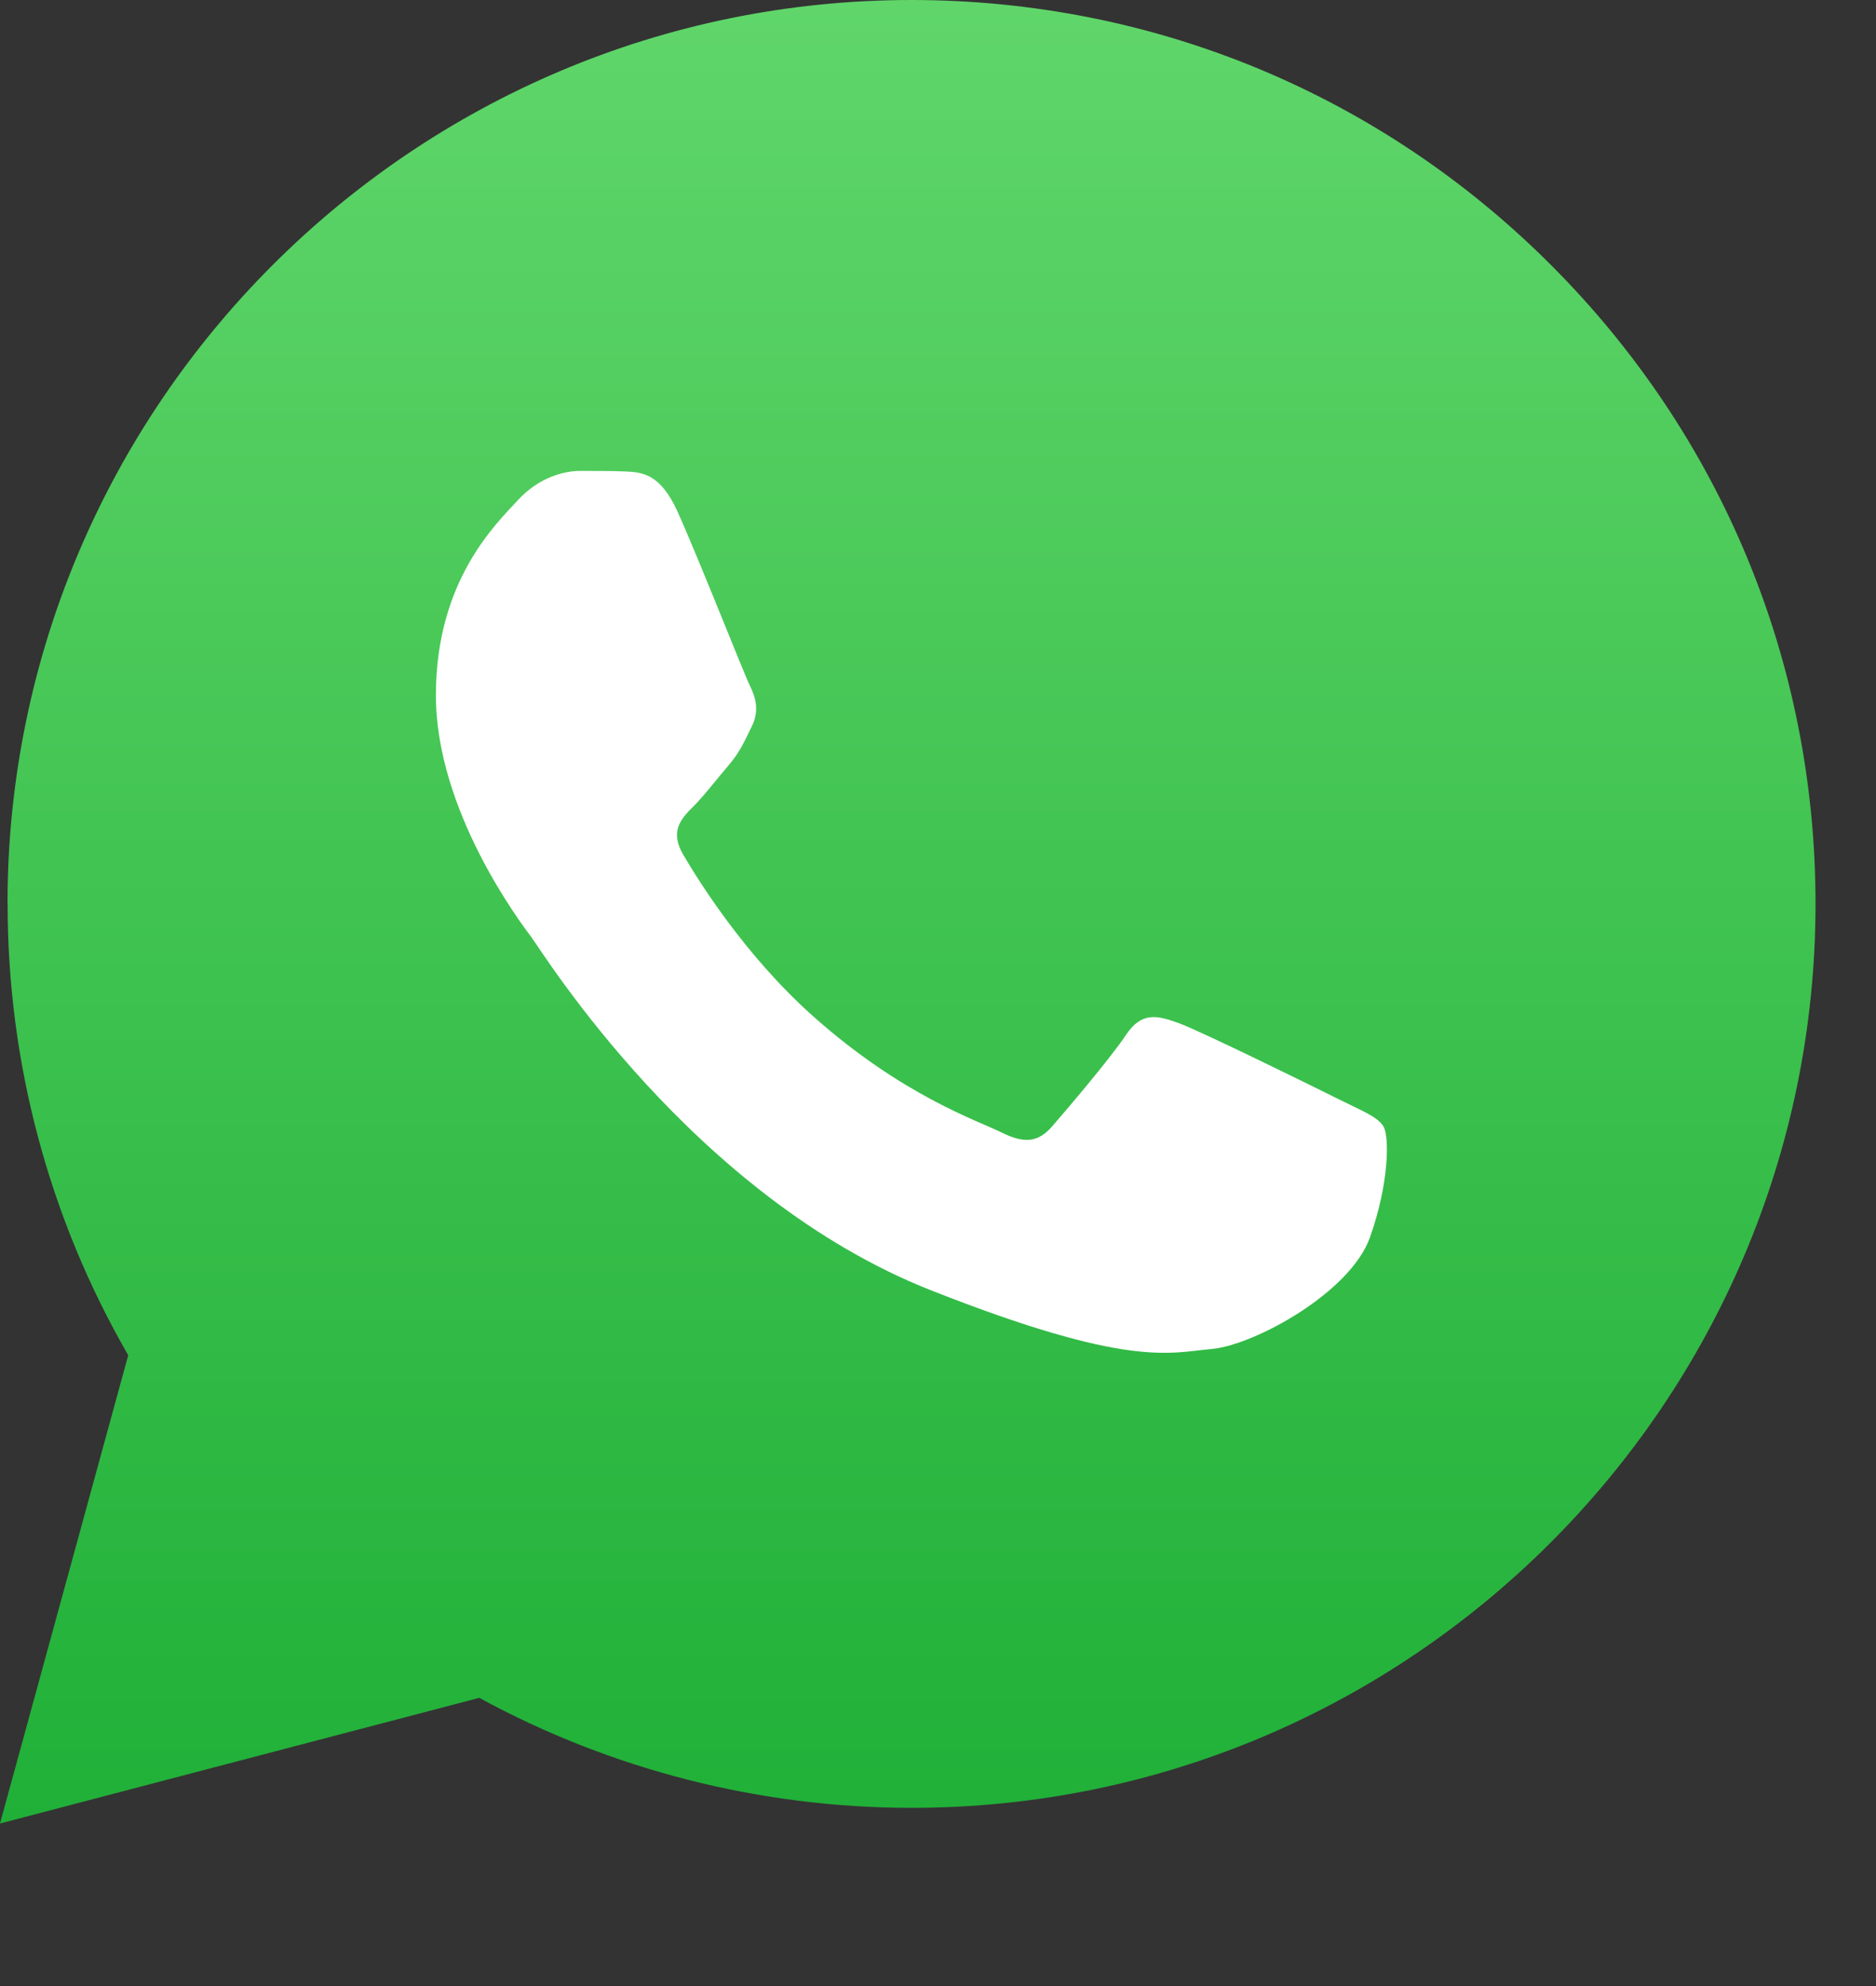
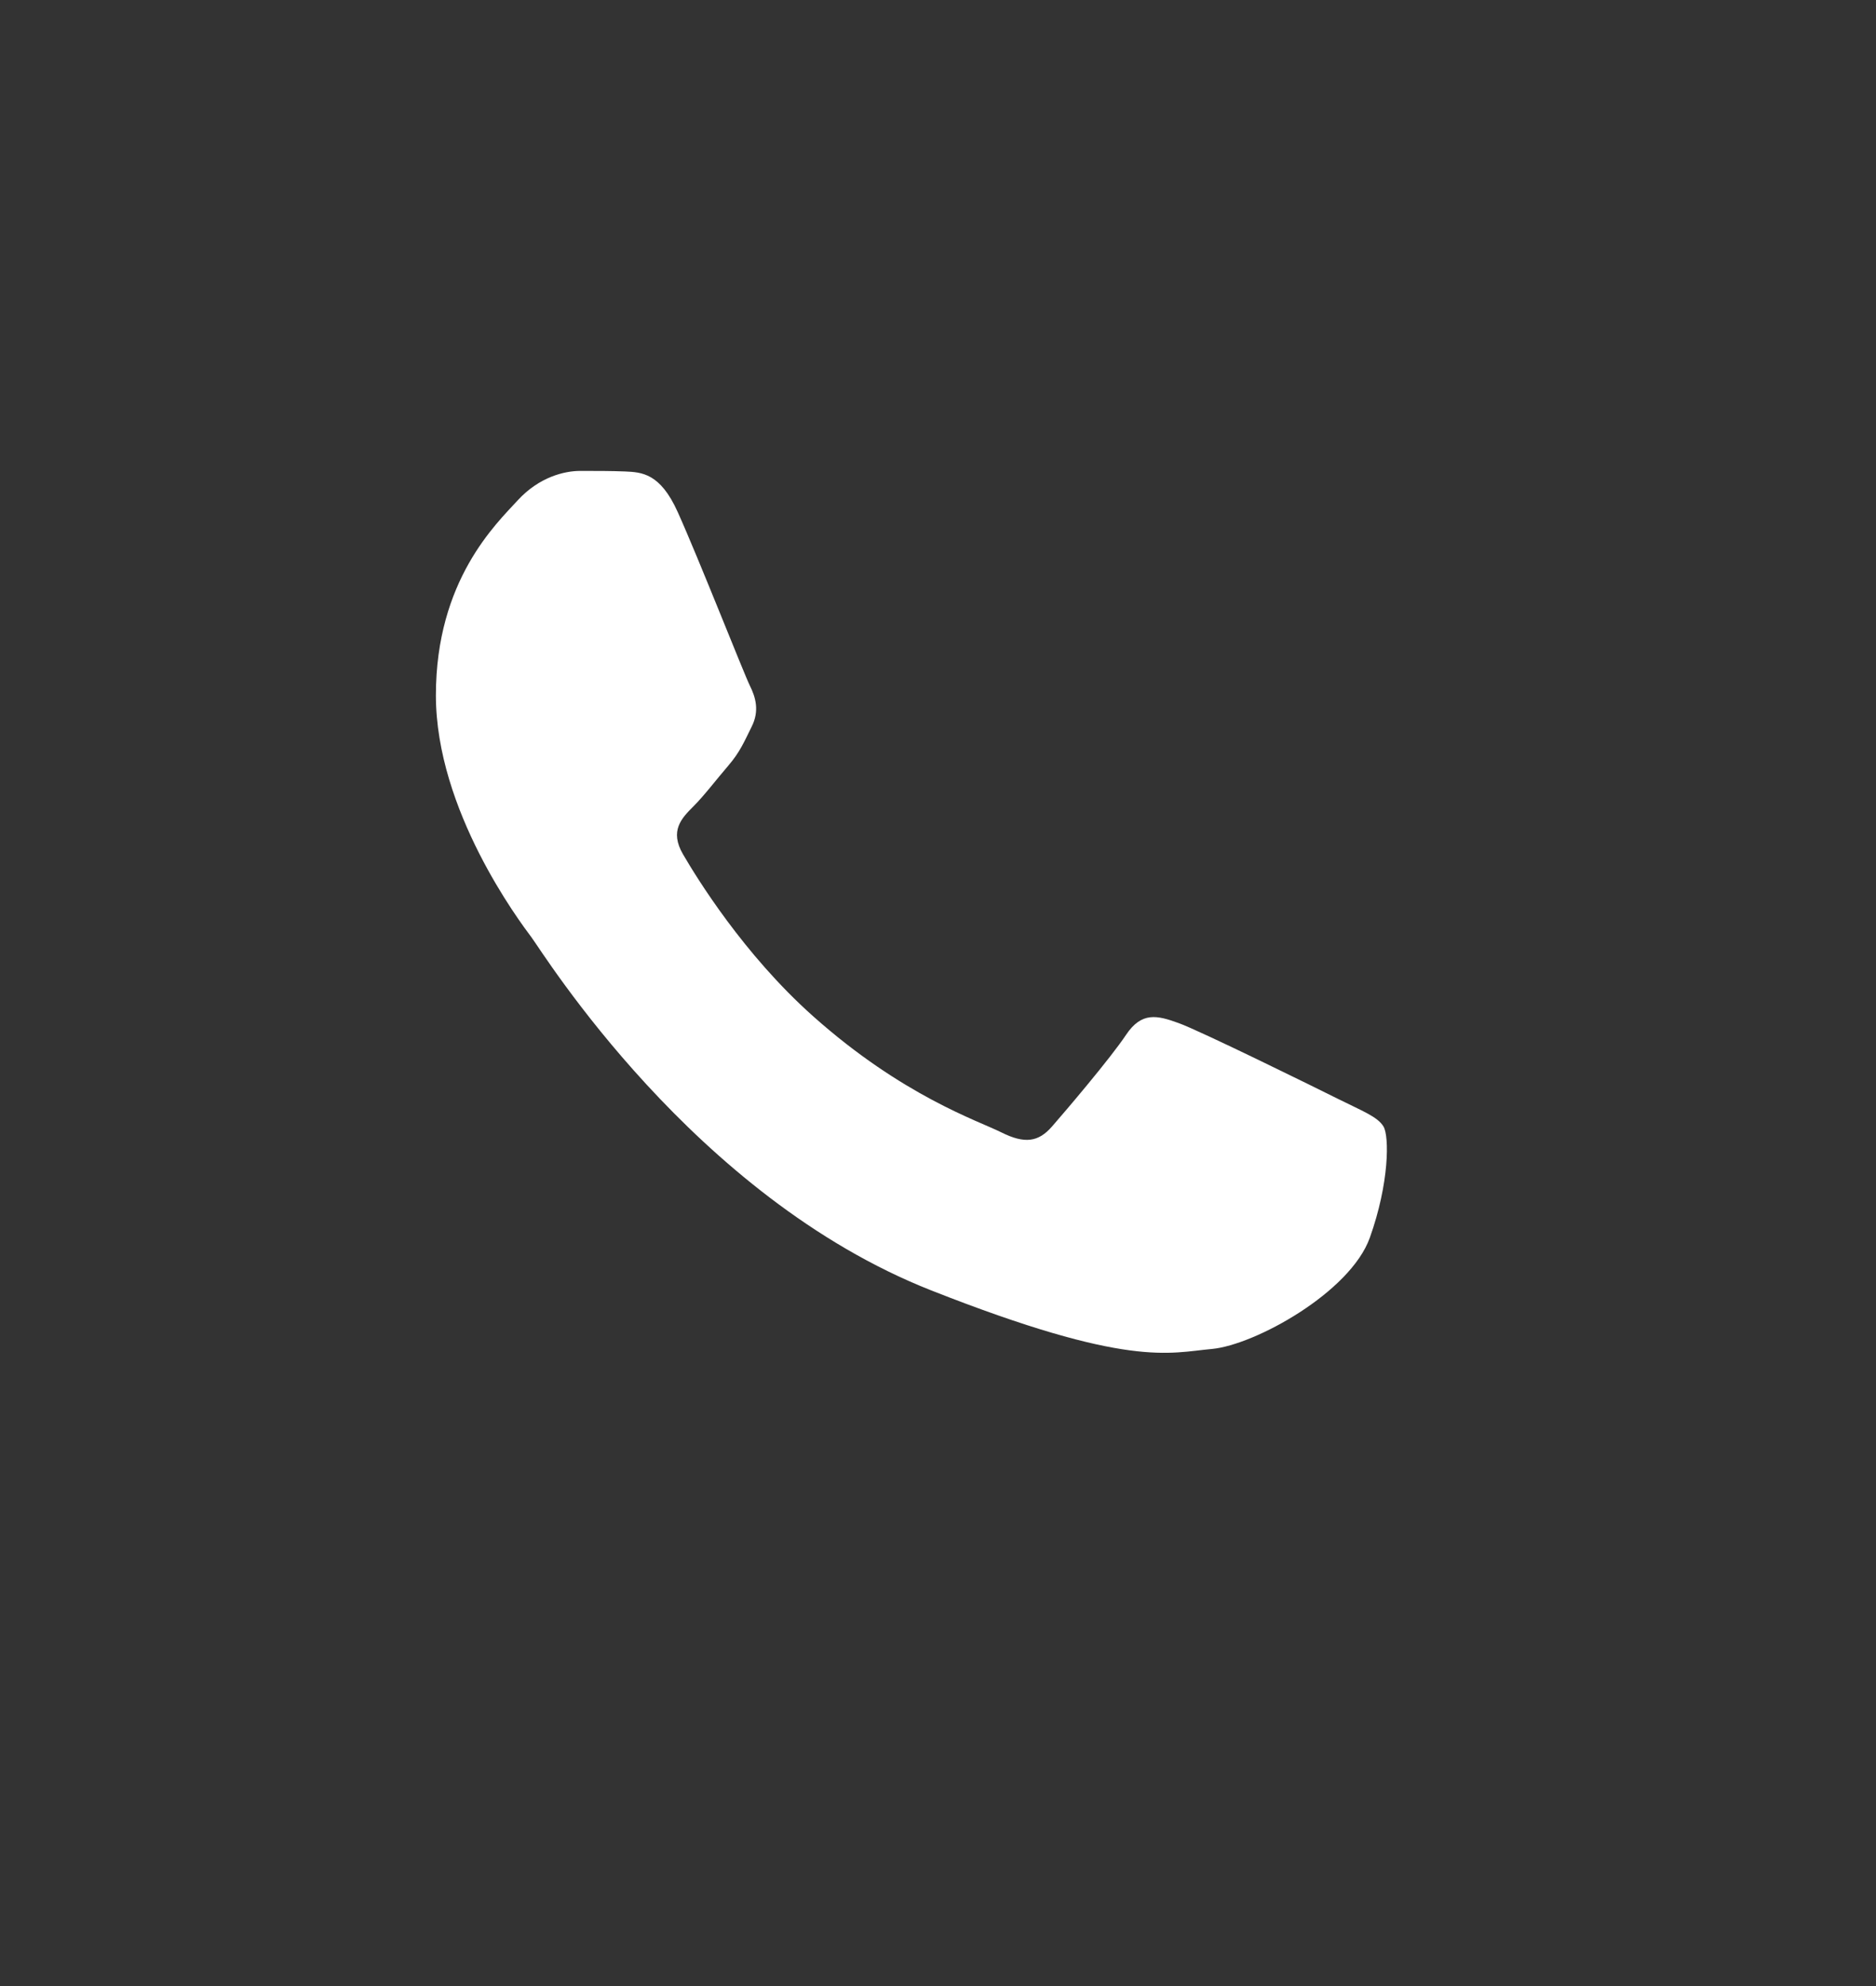
<svg xmlns="http://www.w3.org/2000/svg" width="17px" height="18px" viewBox="0 0 17 18" version="1.1">
  <rect x="0" y="0" width="17" height="18" fill="#333333" stroke="none" />
  <title>Group 2</title>
  <defs>
    <linearGradient x1="50.001%" y1="99.99%" x2="50.001%" y2="-0.011%" id="linearGradient-1">
      <stop stop-color="#20B038" offset="0%" />
      <stop stop-color="#60D66A" offset="100%" />
    </linearGradient>
  </defs>
  <g id="Website" stroke="none" stroke-width="1" fill="none" fill-rule="evenodd">
    <g id="Blog-article-D" transform="translate(-1126, -858)">
      <g id="share" transform="translate(936, 847)">
        <g id="Group-2" transform="translate(190, 11)">
-           <path d="M0.069,8.189 C0.068,9.632 0.445,11.041 1.162,12.283 L-1.33226763e-15,16.527 L4.343,15.388 C5.539,16.04 6.886,16.384 8.257,16.385 L8.261,16.385 C12.776,16.385 16.45,12.711 16.452,8.195 C16.453,6.007 15.602,3.95 14.055,2.402 C12.509,0.854 10.452,0.001 8.26,0 C3.745,0 0.07,3.673 0.068,8.189" id="Shape" fill="url(#linearGradient-1)" fill-rule="nonzero" />
          <path d="M6.141,4.64 C5.982,4.287 5.815,4.28 5.664,4.273 C5.54,4.268 5.399,4.268 5.258,4.268 C5.116,4.268 4.887,4.322 4.692,4.534 C4.498,4.746 3.95,5.259 3.95,6.302 C3.95,7.345 4.71,8.353 4.816,8.495 C4.922,8.636 6.283,10.845 8.438,11.695 C10.229,12.401 10.593,12.261 10.982,12.226 C11.371,12.19 12.236,11.713 12.413,11.218 C12.59,10.723 12.59,10.298 12.537,10.21 C12.484,10.121 12.342,10.068 12.13,9.962 C11.918,9.856 10.876,9.343 10.682,9.273 C10.487,9.202 10.346,9.167 10.204,9.379 C10.063,9.591 9.657,10.068 9.533,10.21 C9.41,10.351 9.286,10.369 9.074,10.263 C8.862,10.157 8.179,9.933 7.369,9.211 C6.738,8.649 6.313,7.955 6.189,7.742 C6.066,7.53 6.176,7.416 6.282,7.31 C6.378,7.215 6.494,7.062 6.6,6.939 C6.706,6.815 6.742,6.726 6.812,6.585 C6.883,6.443 6.848,6.32 6.795,6.214 C6.742,6.107 6.33,5.059 6.141,4.64" id="Path" fill="#FFFFFF" />
        </g>
      </g>
    </g>
  </g>
</svg>